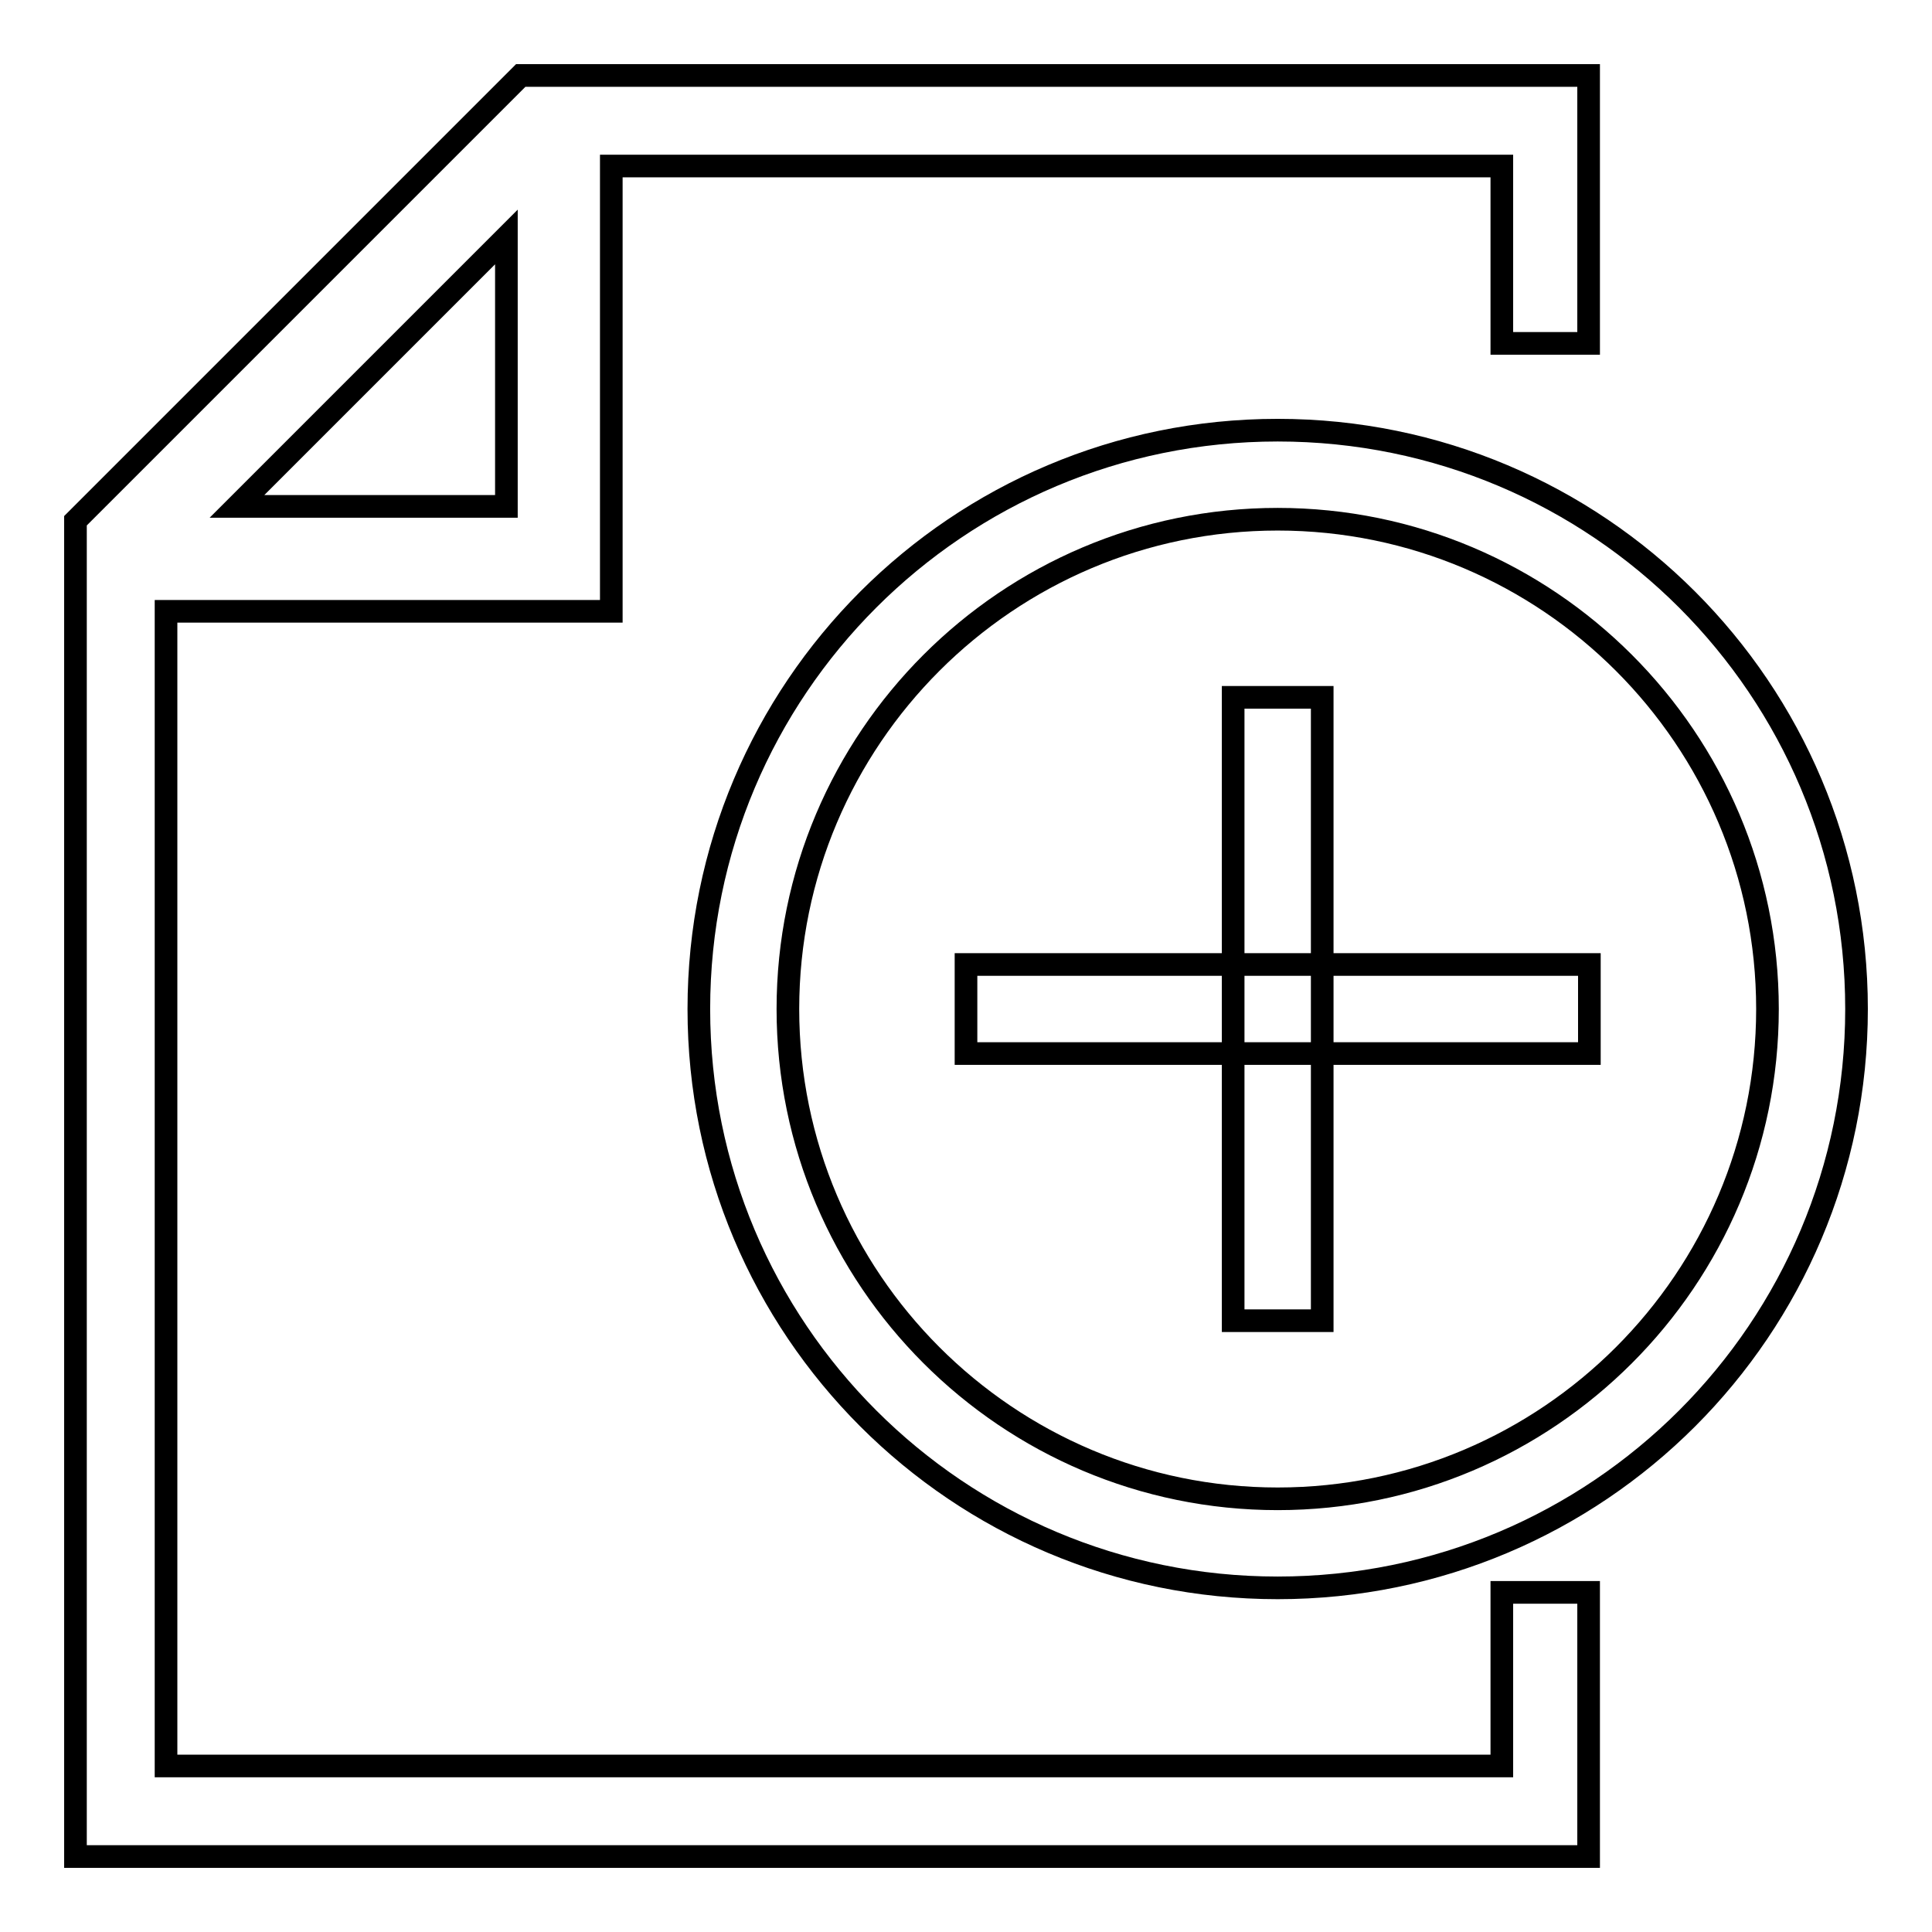
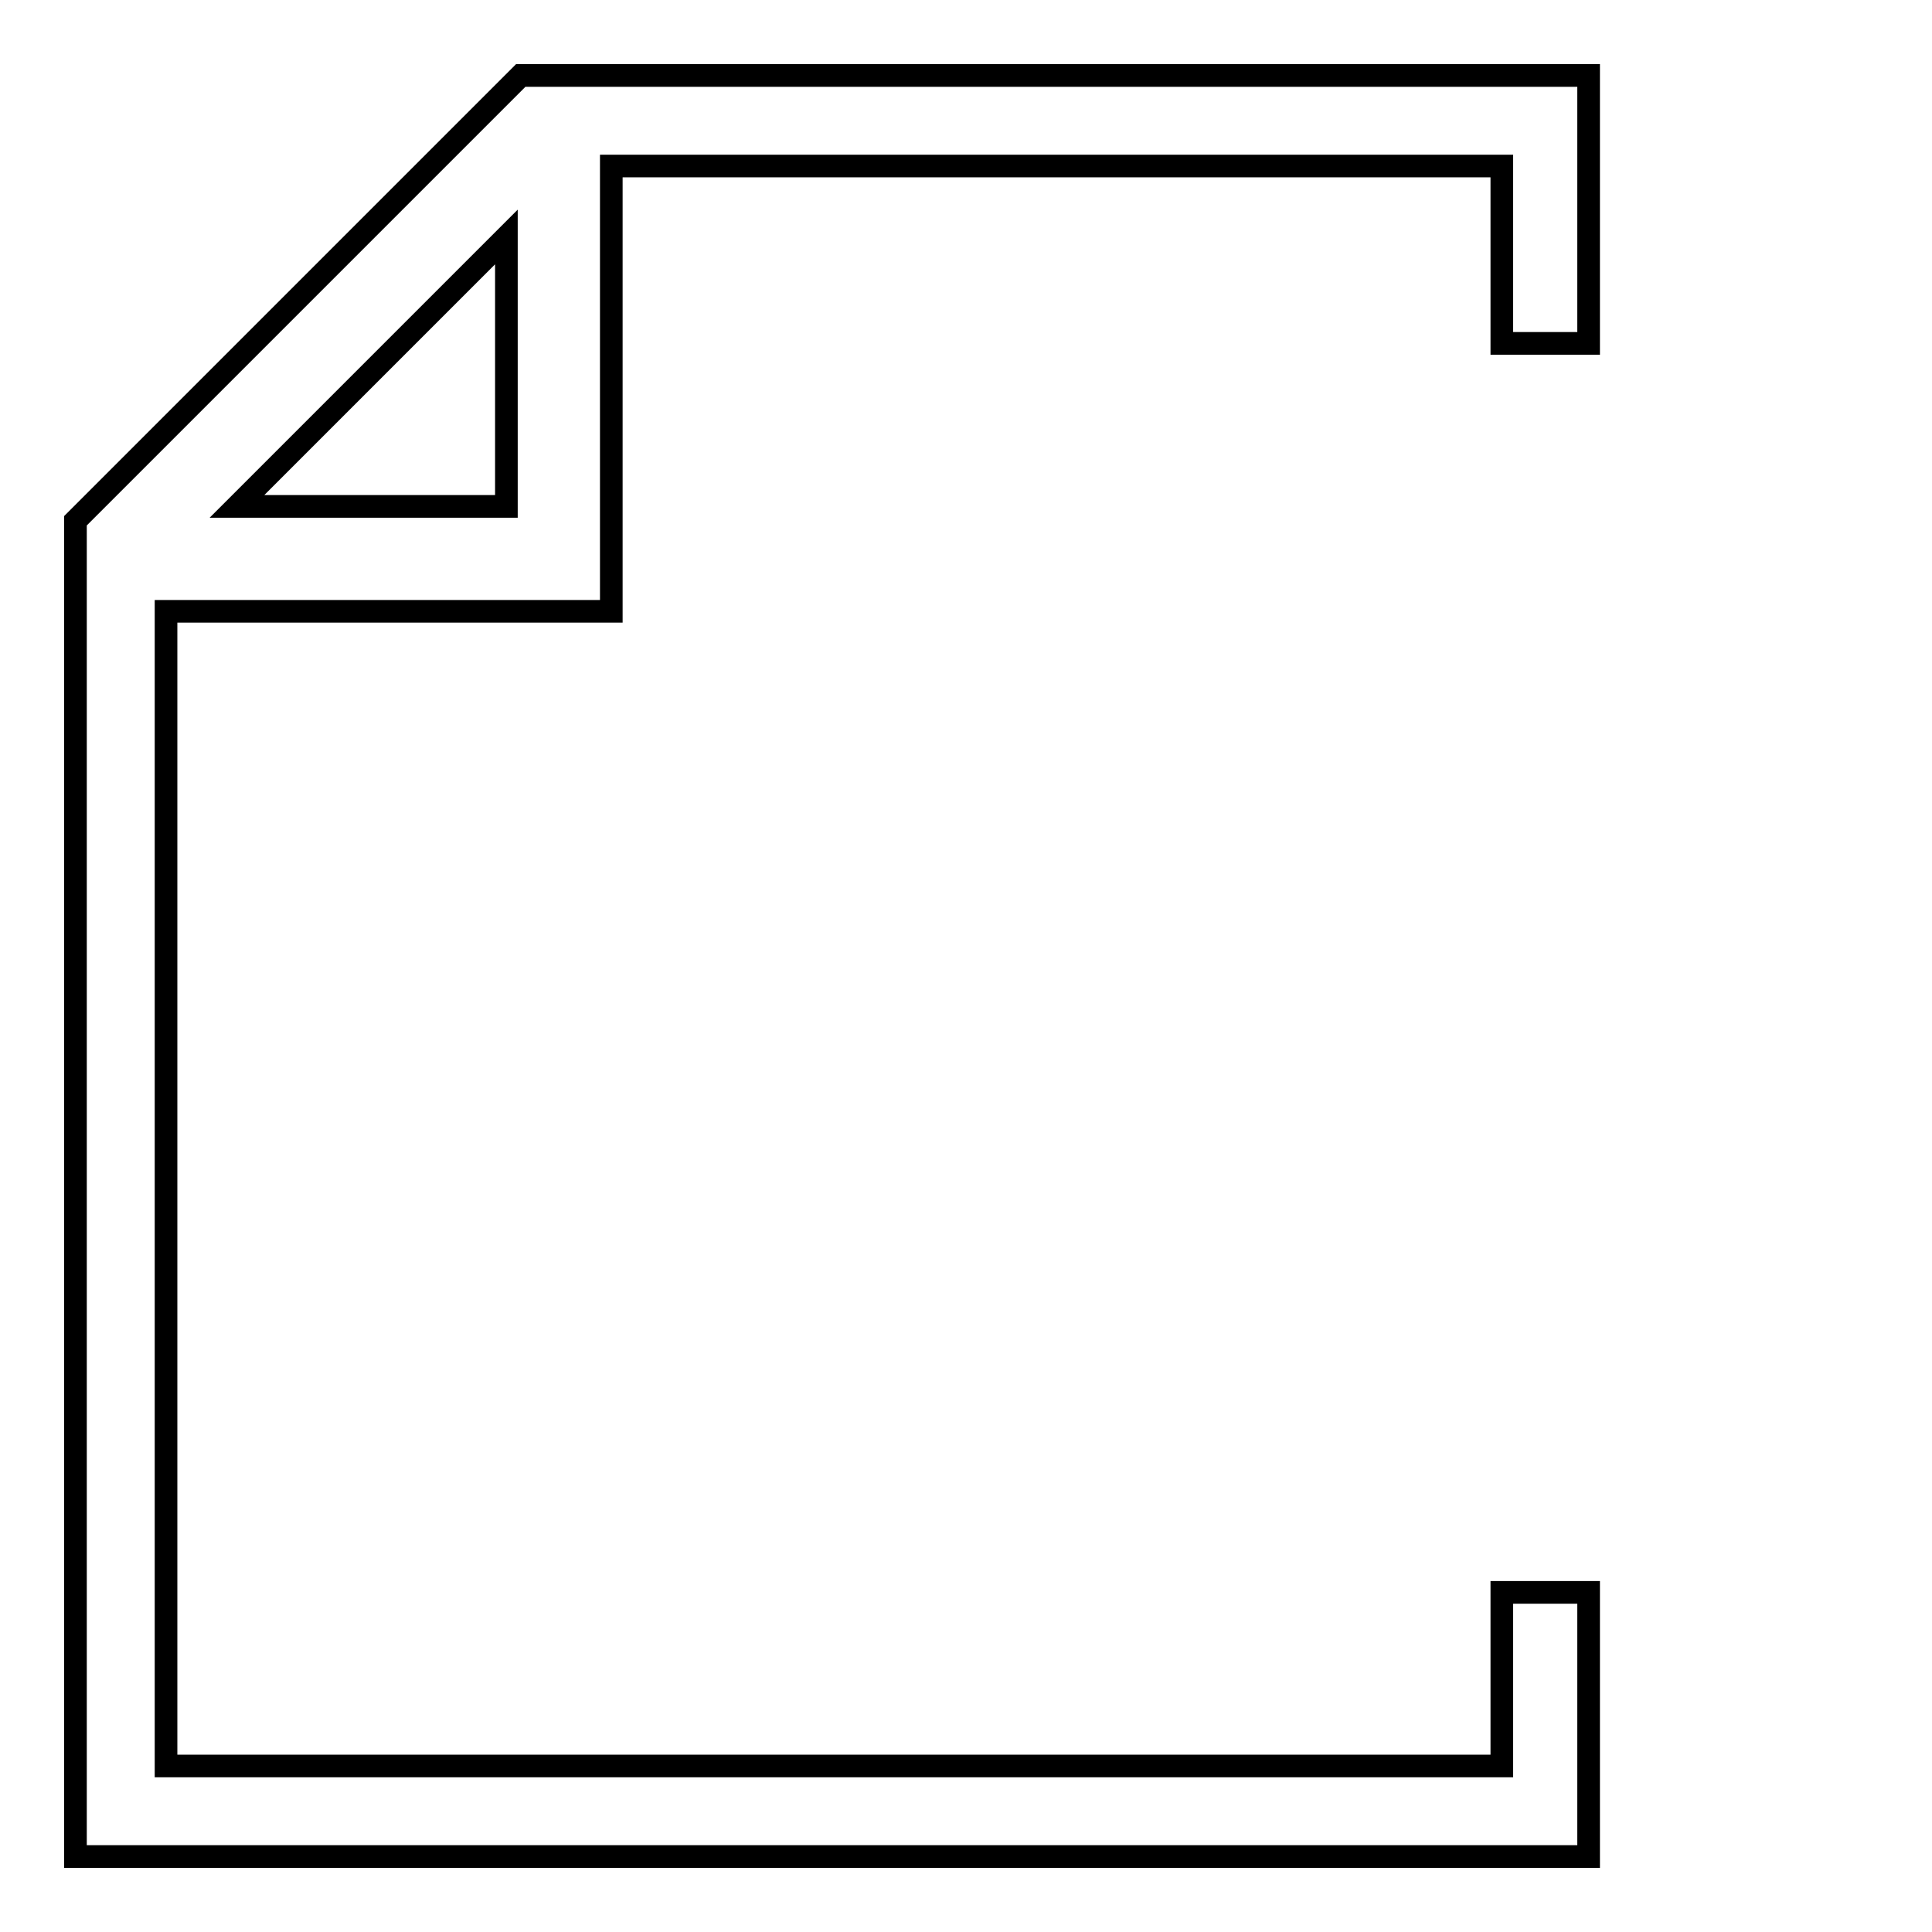
<svg xmlns="http://www.w3.org/2000/svg" version="1.1" x="0px" y="0px" viewBox="0 0 256 256" enable-background="new 0 0 256 256" xml:space="preserve">
  <g>
    <g>
      <path stroke-width="3" fill-opacity="0" stroke="#000000" d="M210.5,45.5V10H80.8H69L10,69v11.8V246h200.5v-35H199v23H22V81h59V22h118v23.5H210.5z M67.1,67.1H31.4l35.7-35.7V67.1z" />
-       <path stroke-width="3" fill-opacity="0" stroke="#000000" d="M169.3,68.8c35.8,0,64.9,29.1,64.9,64.9c0,35.8-29.1,64.9-64.9,64.9c-35.8,0-64.9-29.1-64.9-64.9C104.4,97.9,133.5,68.8,169.3,68.8 M169.3,57c-42.4,0-76.7,34.3-76.7,76.7c0,42.4,34.3,76.7,76.7,76.7c42.4,0,76.7-34.3,76.7-76.7C246,91.3,211.7,57,169.3,57L169.3,57z" />
-       <path stroke-width="3" fill-opacity="0" stroke="#000000" d="M128,127.8h82.6v11.8H128V127.8z" />
-       <path stroke-width="3" fill-opacity="0" stroke="#000000" d="M163.4,92.4h11.8V175h-11.8V92.4z" />
    </g>
  </g>
</svg>